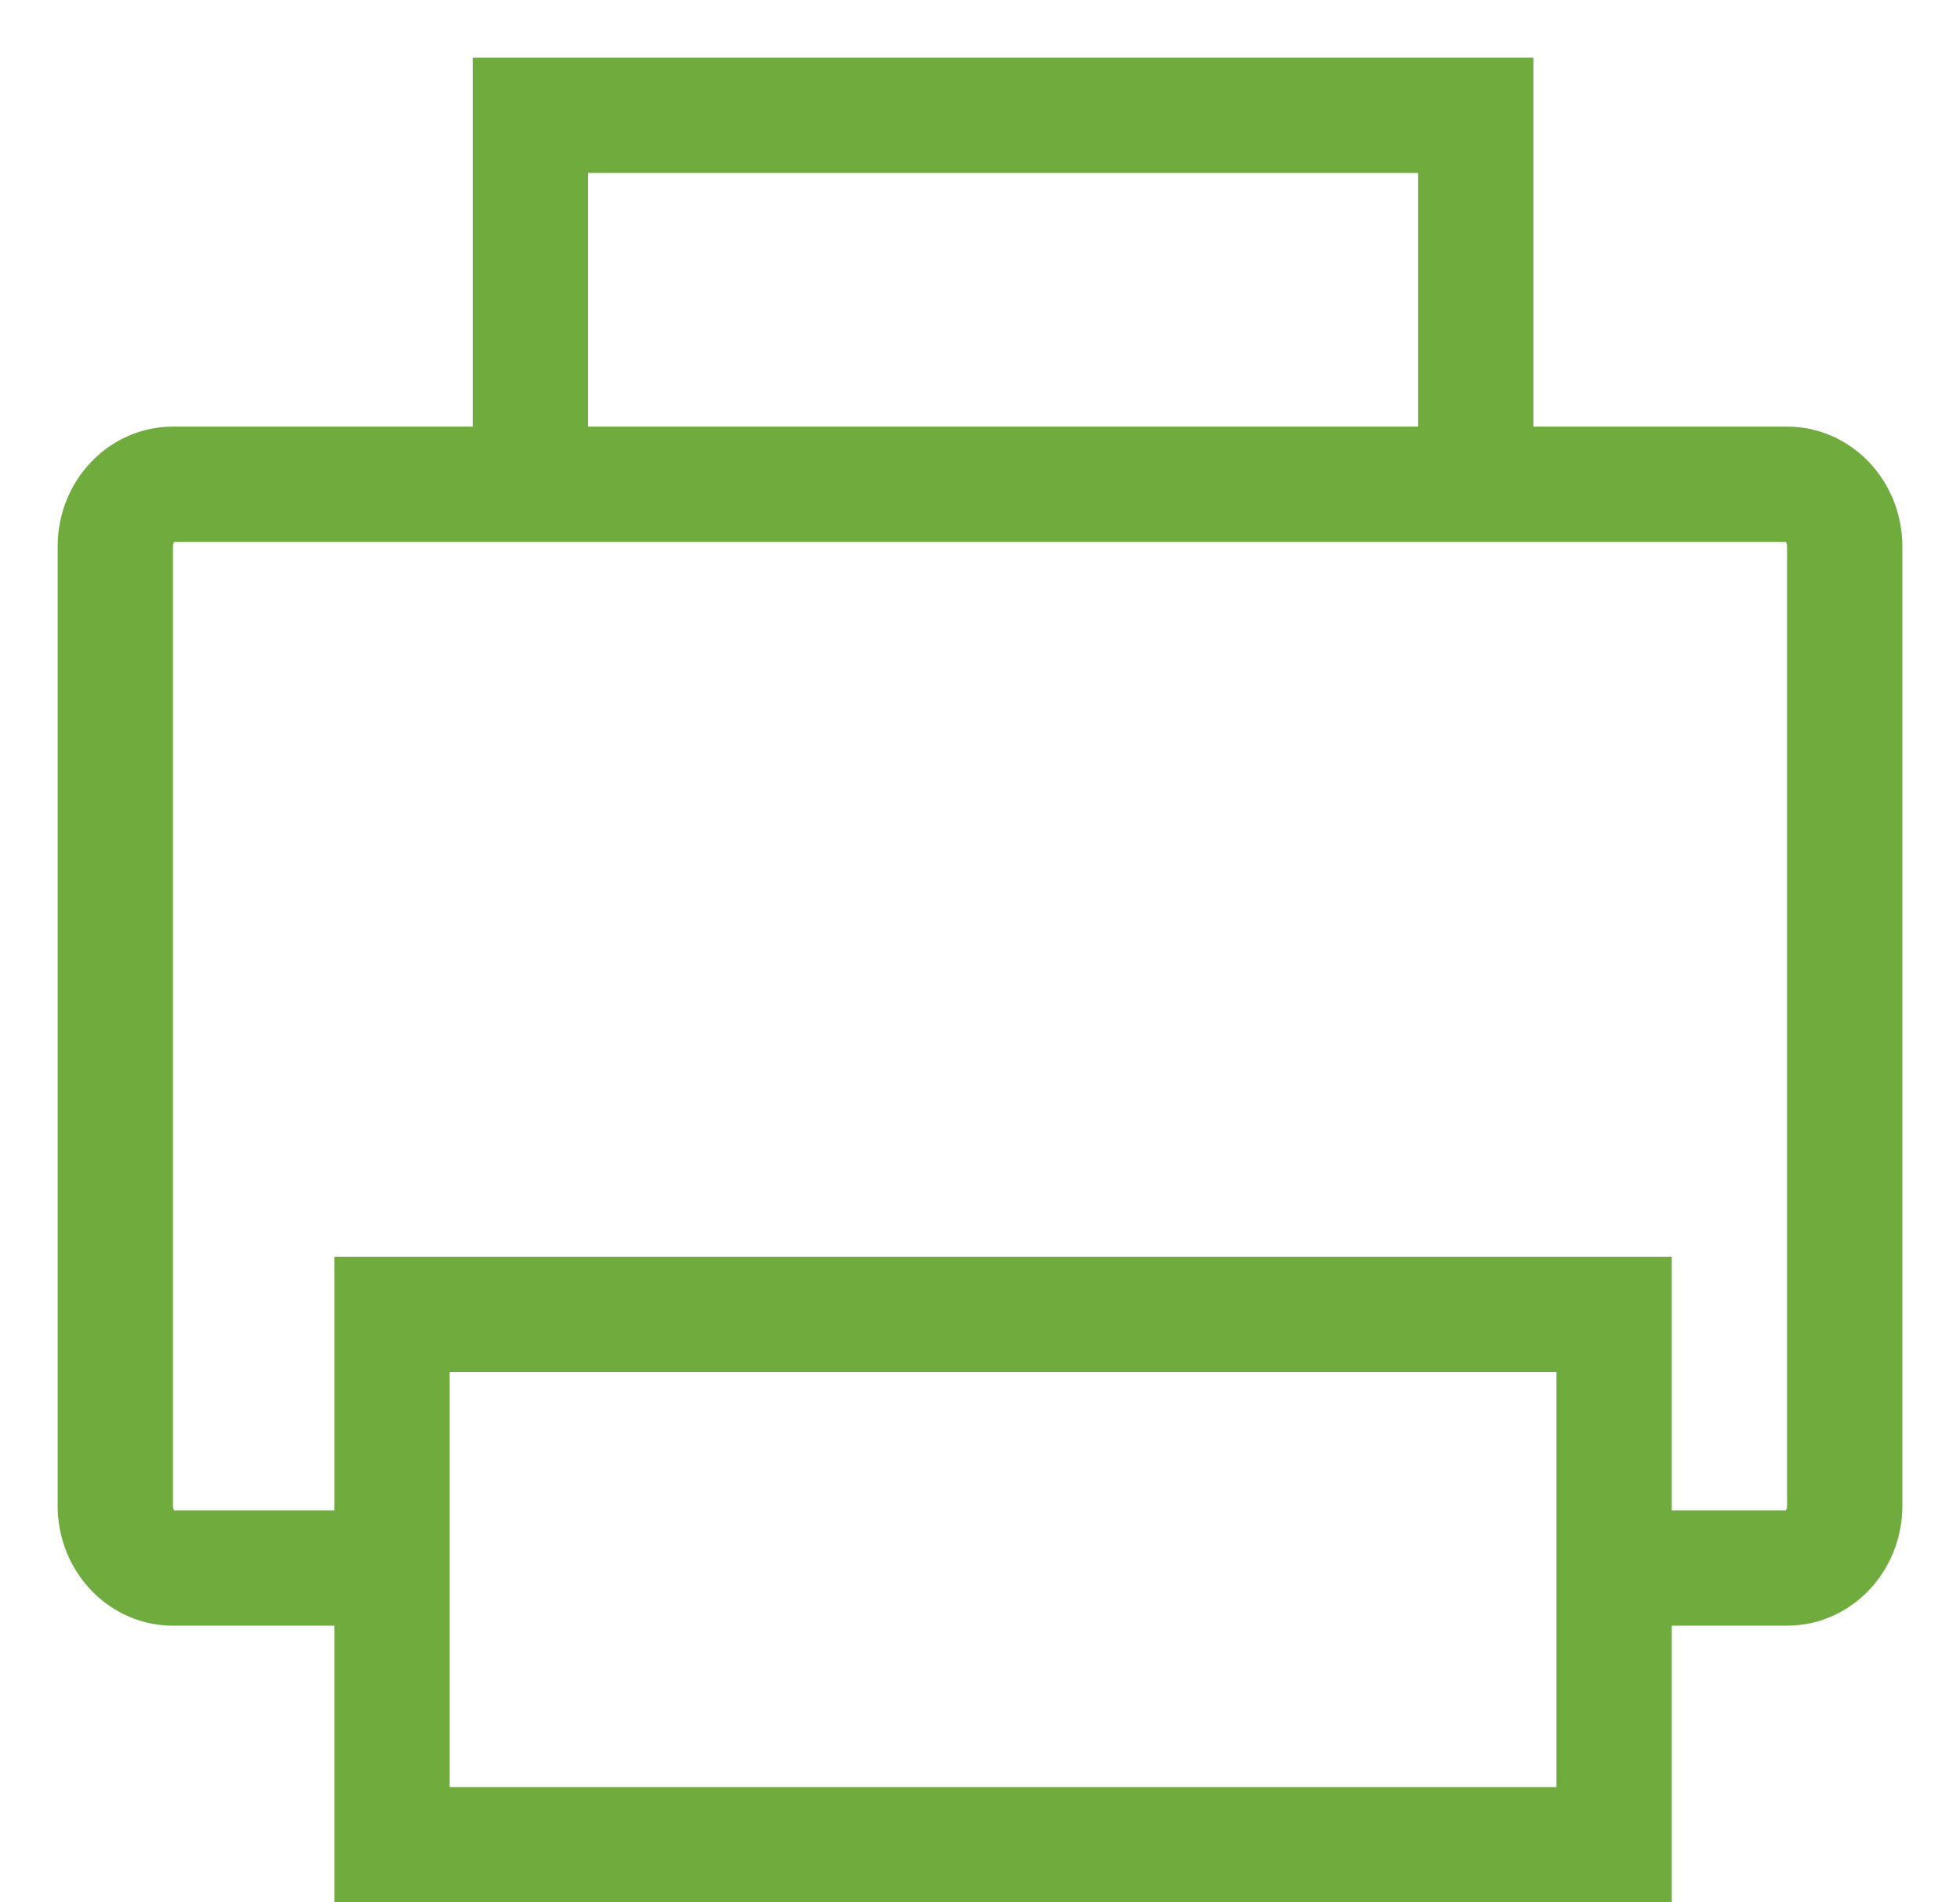
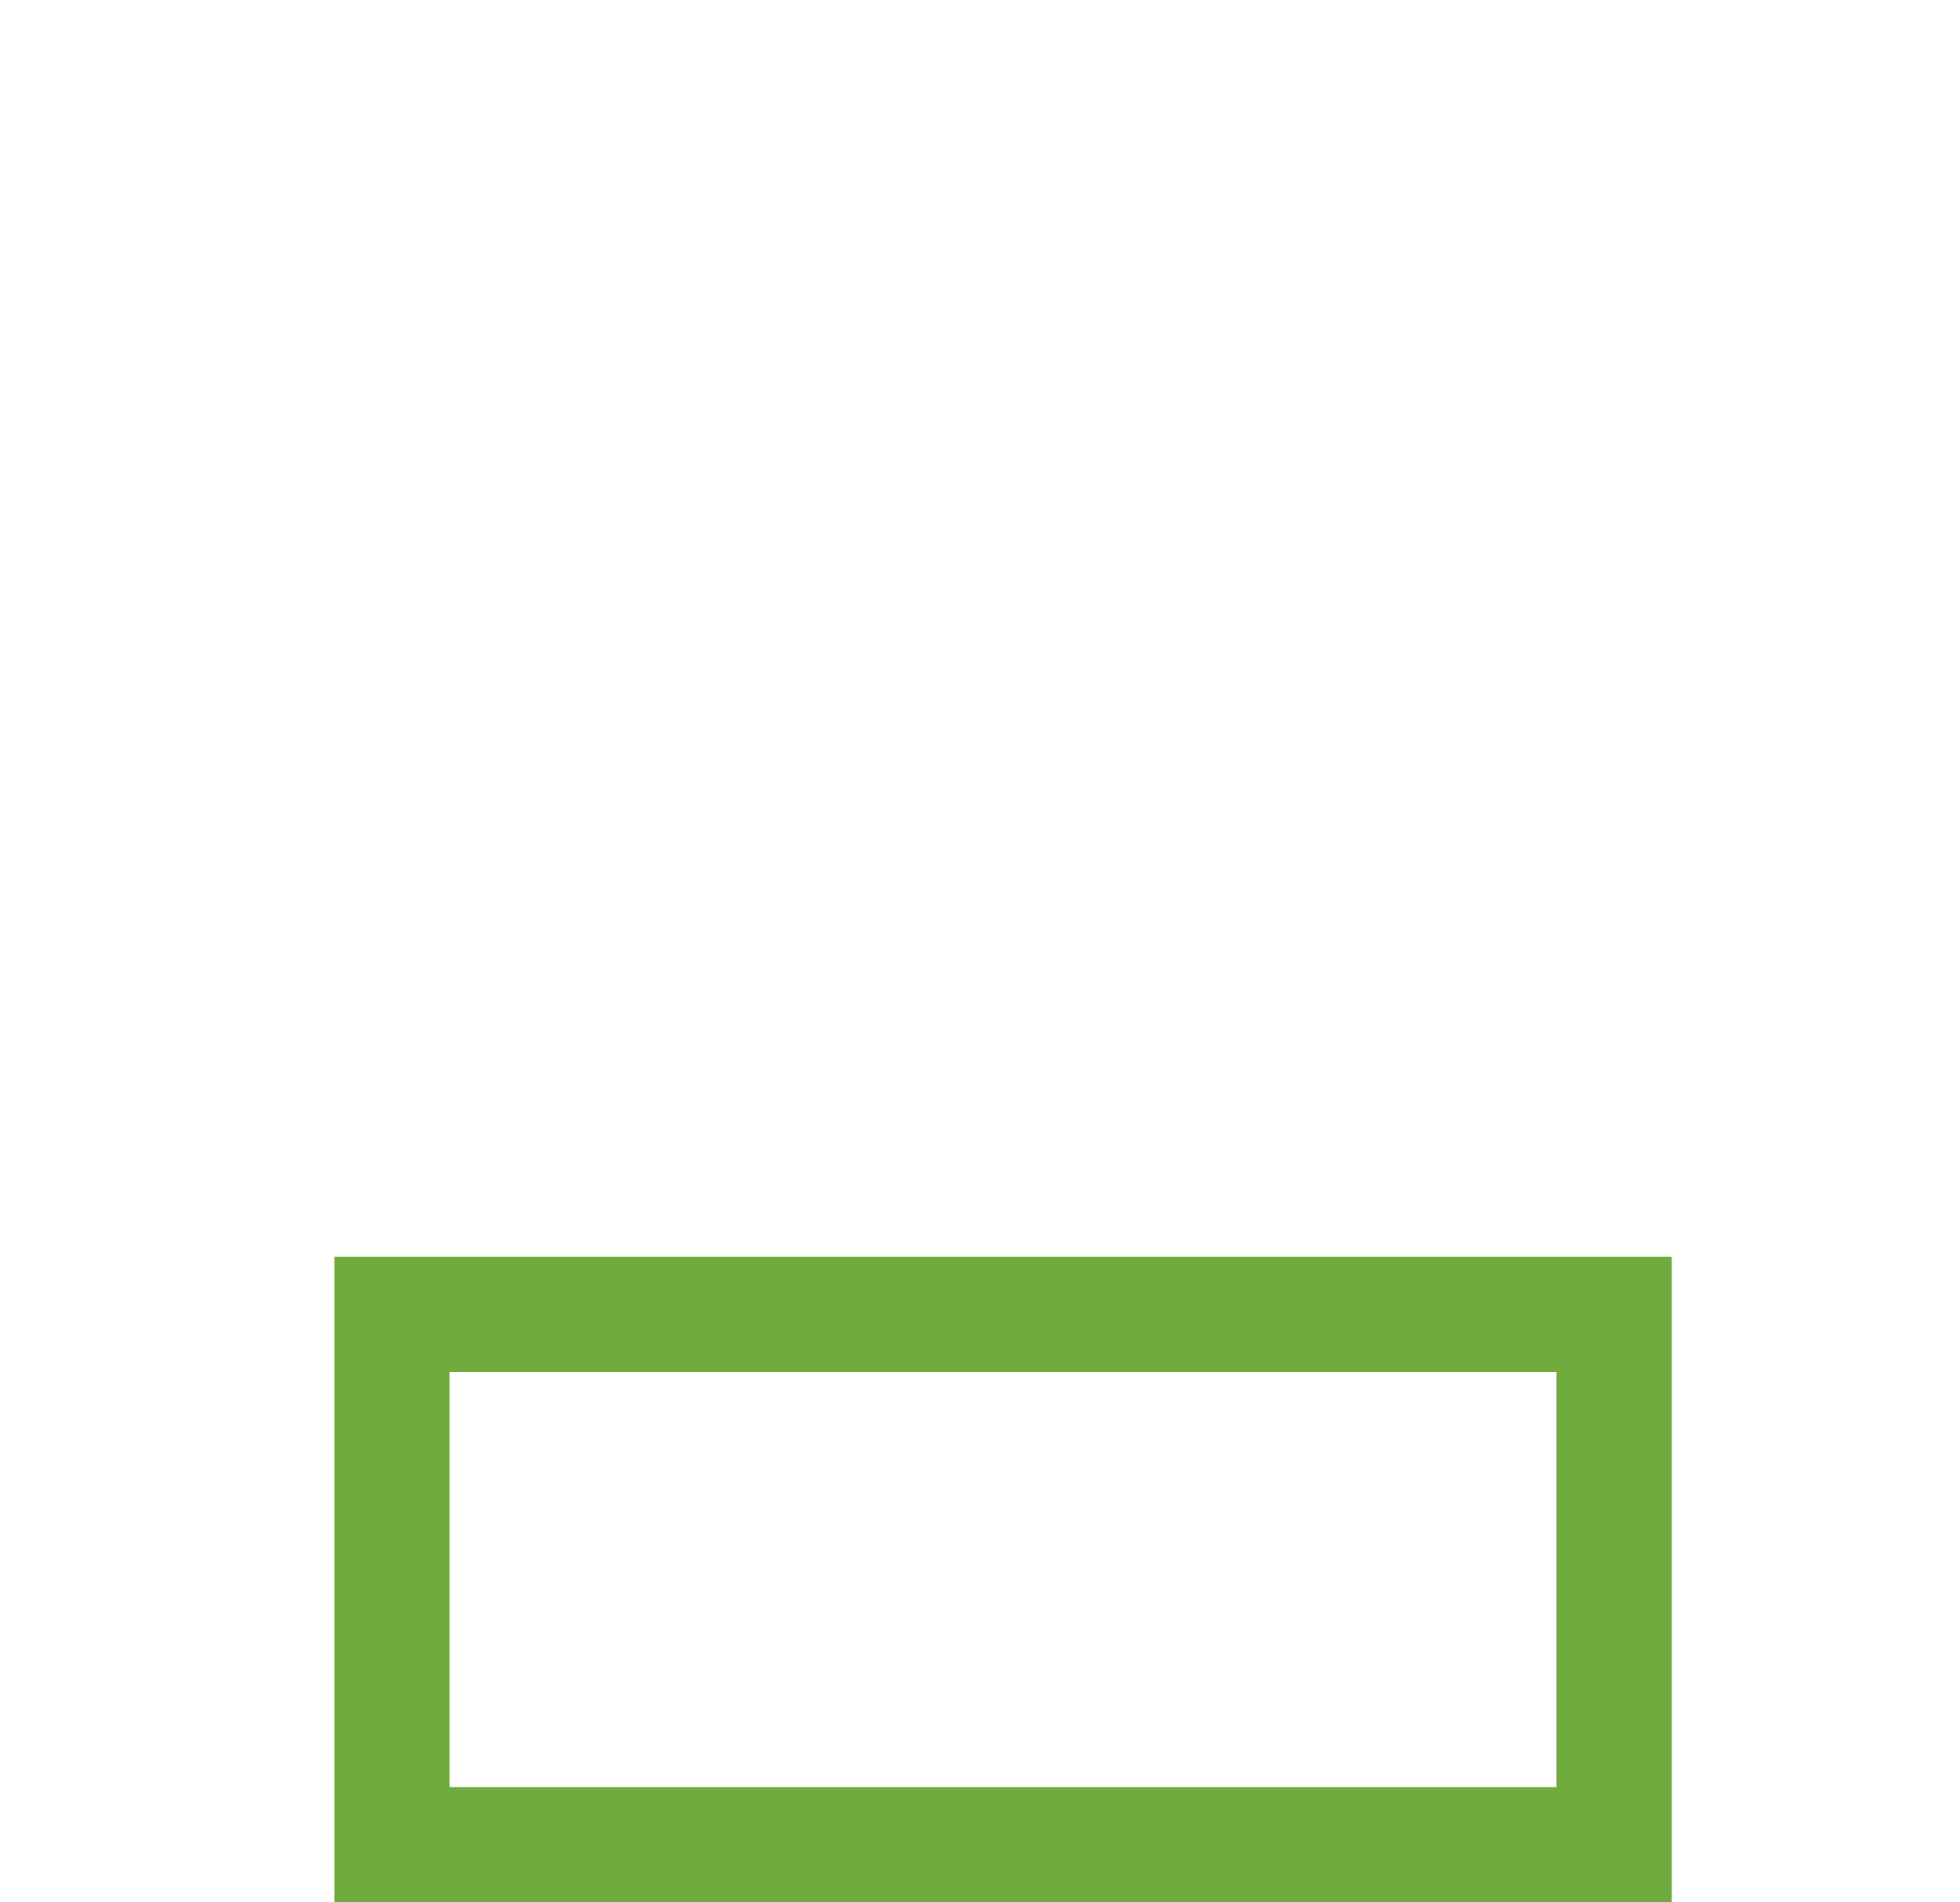
<svg xmlns="http://www.w3.org/2000/svg" xmlns:xlink="http://www.w3.org/1999/xlink" width="34" height="33" viewBox="0 0 34 33">
  <defs>
-     <path id="a" d="M653.994 179.2H650c-1.105 0-2-.931-2-2.08v-16.64c0-1.149.895-2.08 2-2.08h28c1.105 0 2 .931 2 2.08v16.64c0 1.149-.895 2.08-2 2.08h-3.206" />
    <path id="b" d="M652.8 184v-11.2H676V184z" />
-     <path id="c" d="M655.2 159.2V152h18.4v7.2" />
    <clipPath id="d">
      <use fill="#fff" xlink:href="#a" />
    </clipPath>
    <clipPath id="e">
      <use fill="#fff" xlink:href="#b" />
    </clipPath>
    <clipPath id="f">
      <use fill="#fff" xlink:href="#c" />
    </clipPath>
  </defs>
  <use fill="#fff" fill-opacity="0" stroke="#70ab3e" stroke-miterlimit="50" stroke-width="4" clip-path="url(&quot;#d&quot;)" xlink:href="#a" transform="translate(-647 -151)" />
  <use fill="#fff" fill-opacity="0" stroke="#70ab3e" stroke-miterlimit="50" stroke-width="4" clip-path="url(&quot;#e&quot;)" xlink:href="#b" transform="translate(-647 -151)" />
  <use fill="#fff" fill-opacity="0" stroke="#70ab3e" stroke-miterlimit="50" stroke-width="4" clip-path="url(&quot;#f&quot;)" xlink:href="#c" transform="translate(-647 -151)" />
</svg>